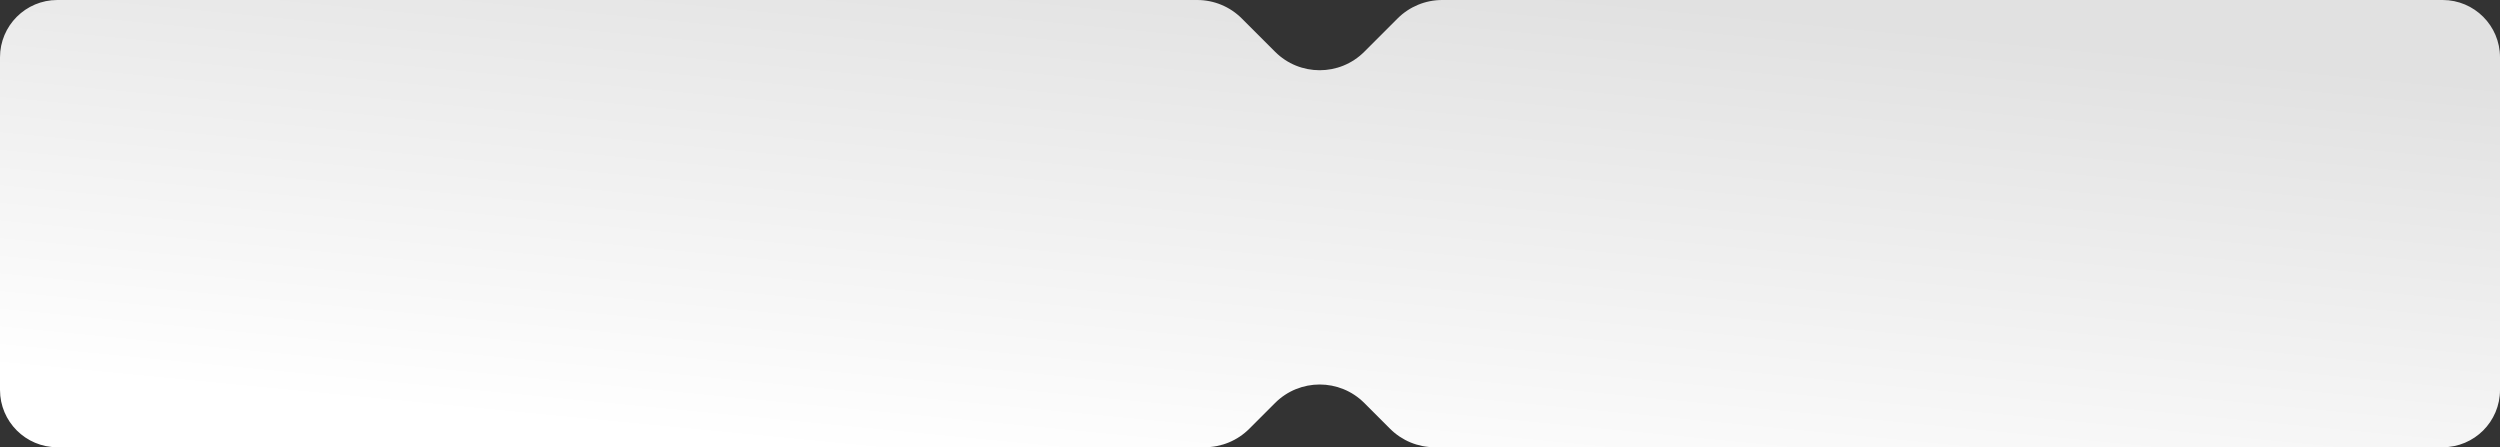
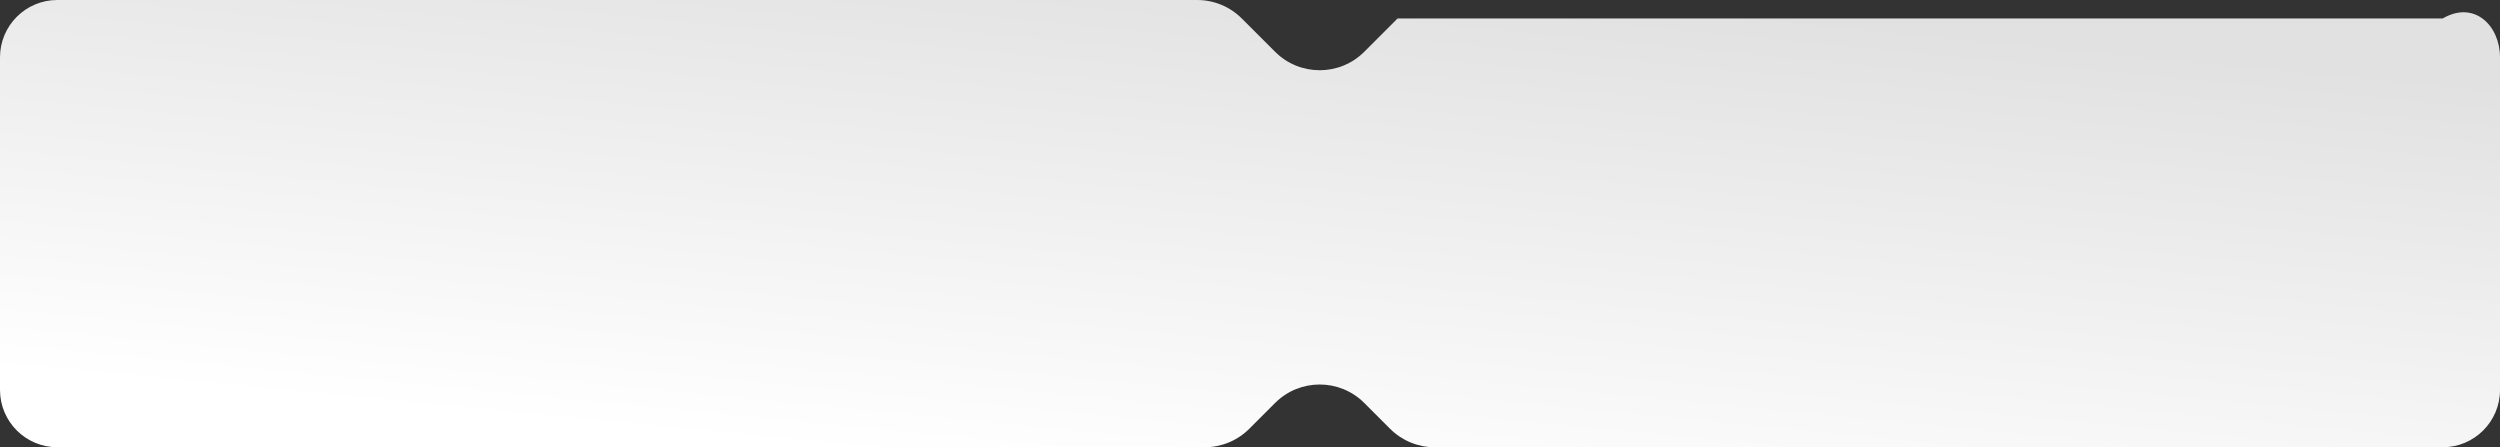
<svg xmlns="http://www.w3.org/2000/svg" width="872" height="156" viewBox="0 0 872 156" fill="none">
  <rect x="0" y="0" width="872" height="156" fill="#333333" stroke="none" />
-   <path fill-rule="evenodd" clip-rule="evenodd" d="M20 0H417.582C423.417 0 429.012 2.318 433.138 6.444L444.748 18.054C453.34 26.645 467.269 26.645 475.861 18.054L487.471 6.444C491.597 2.318 497.193 0 503.028 0H852C863.046 0 872 8.954 872 20V136C872 147.046 863.046 156 852 156H500.417C494.583 156 488.987 153.682 484.861 149.556L475.861 140.556C467.27 131.965 453.34 131.965 444.748 140.556L435.748 149.556C431.623 153.682 426.027 156 420.192 156H20C8.954 156 0 147.046 0 136V20C0 8.954 8.954 0 20 0Z" fill="url(#paint0_linear_172_208)" />
+   <path fill-rule="evenodd" clip-rule="evenodd" d="M20 0H417.582C423.417 0 429.012 2.318 433.138 6.444L444.748 18.054C453.34 26.645 467.269 26.645 475.861 18.054L487.471 6.444H852C863.046 0 872 8.954 872 20V136C872 147.046 863.046 156 852 156H500.417C494.583 156 488.987 153.682 484.861 149.556L475.861 140.556C467.27 131.965 453.34 131.965 444.748 140.556L435.748 149.556C431.623 153.682 426.027 156 420.192 156H20C8.954 156 0 147.046 0 136V20C0 8.954 8.954 0 20 0Z" fill="url(#paint0_linear_172_208)" />
  <defs>
    <linearGradient id="paint0_linear_172_208" x1="572.207" y1="4.47238e-06" x2="554.485" y2="182.921" gradientUnits="userSpaceOnUse">
      <stop stop-color="#E1E1E1" />
      <stop offset="1" stop-color="white" />
    </linearGradient>
  </defs>
</svg>